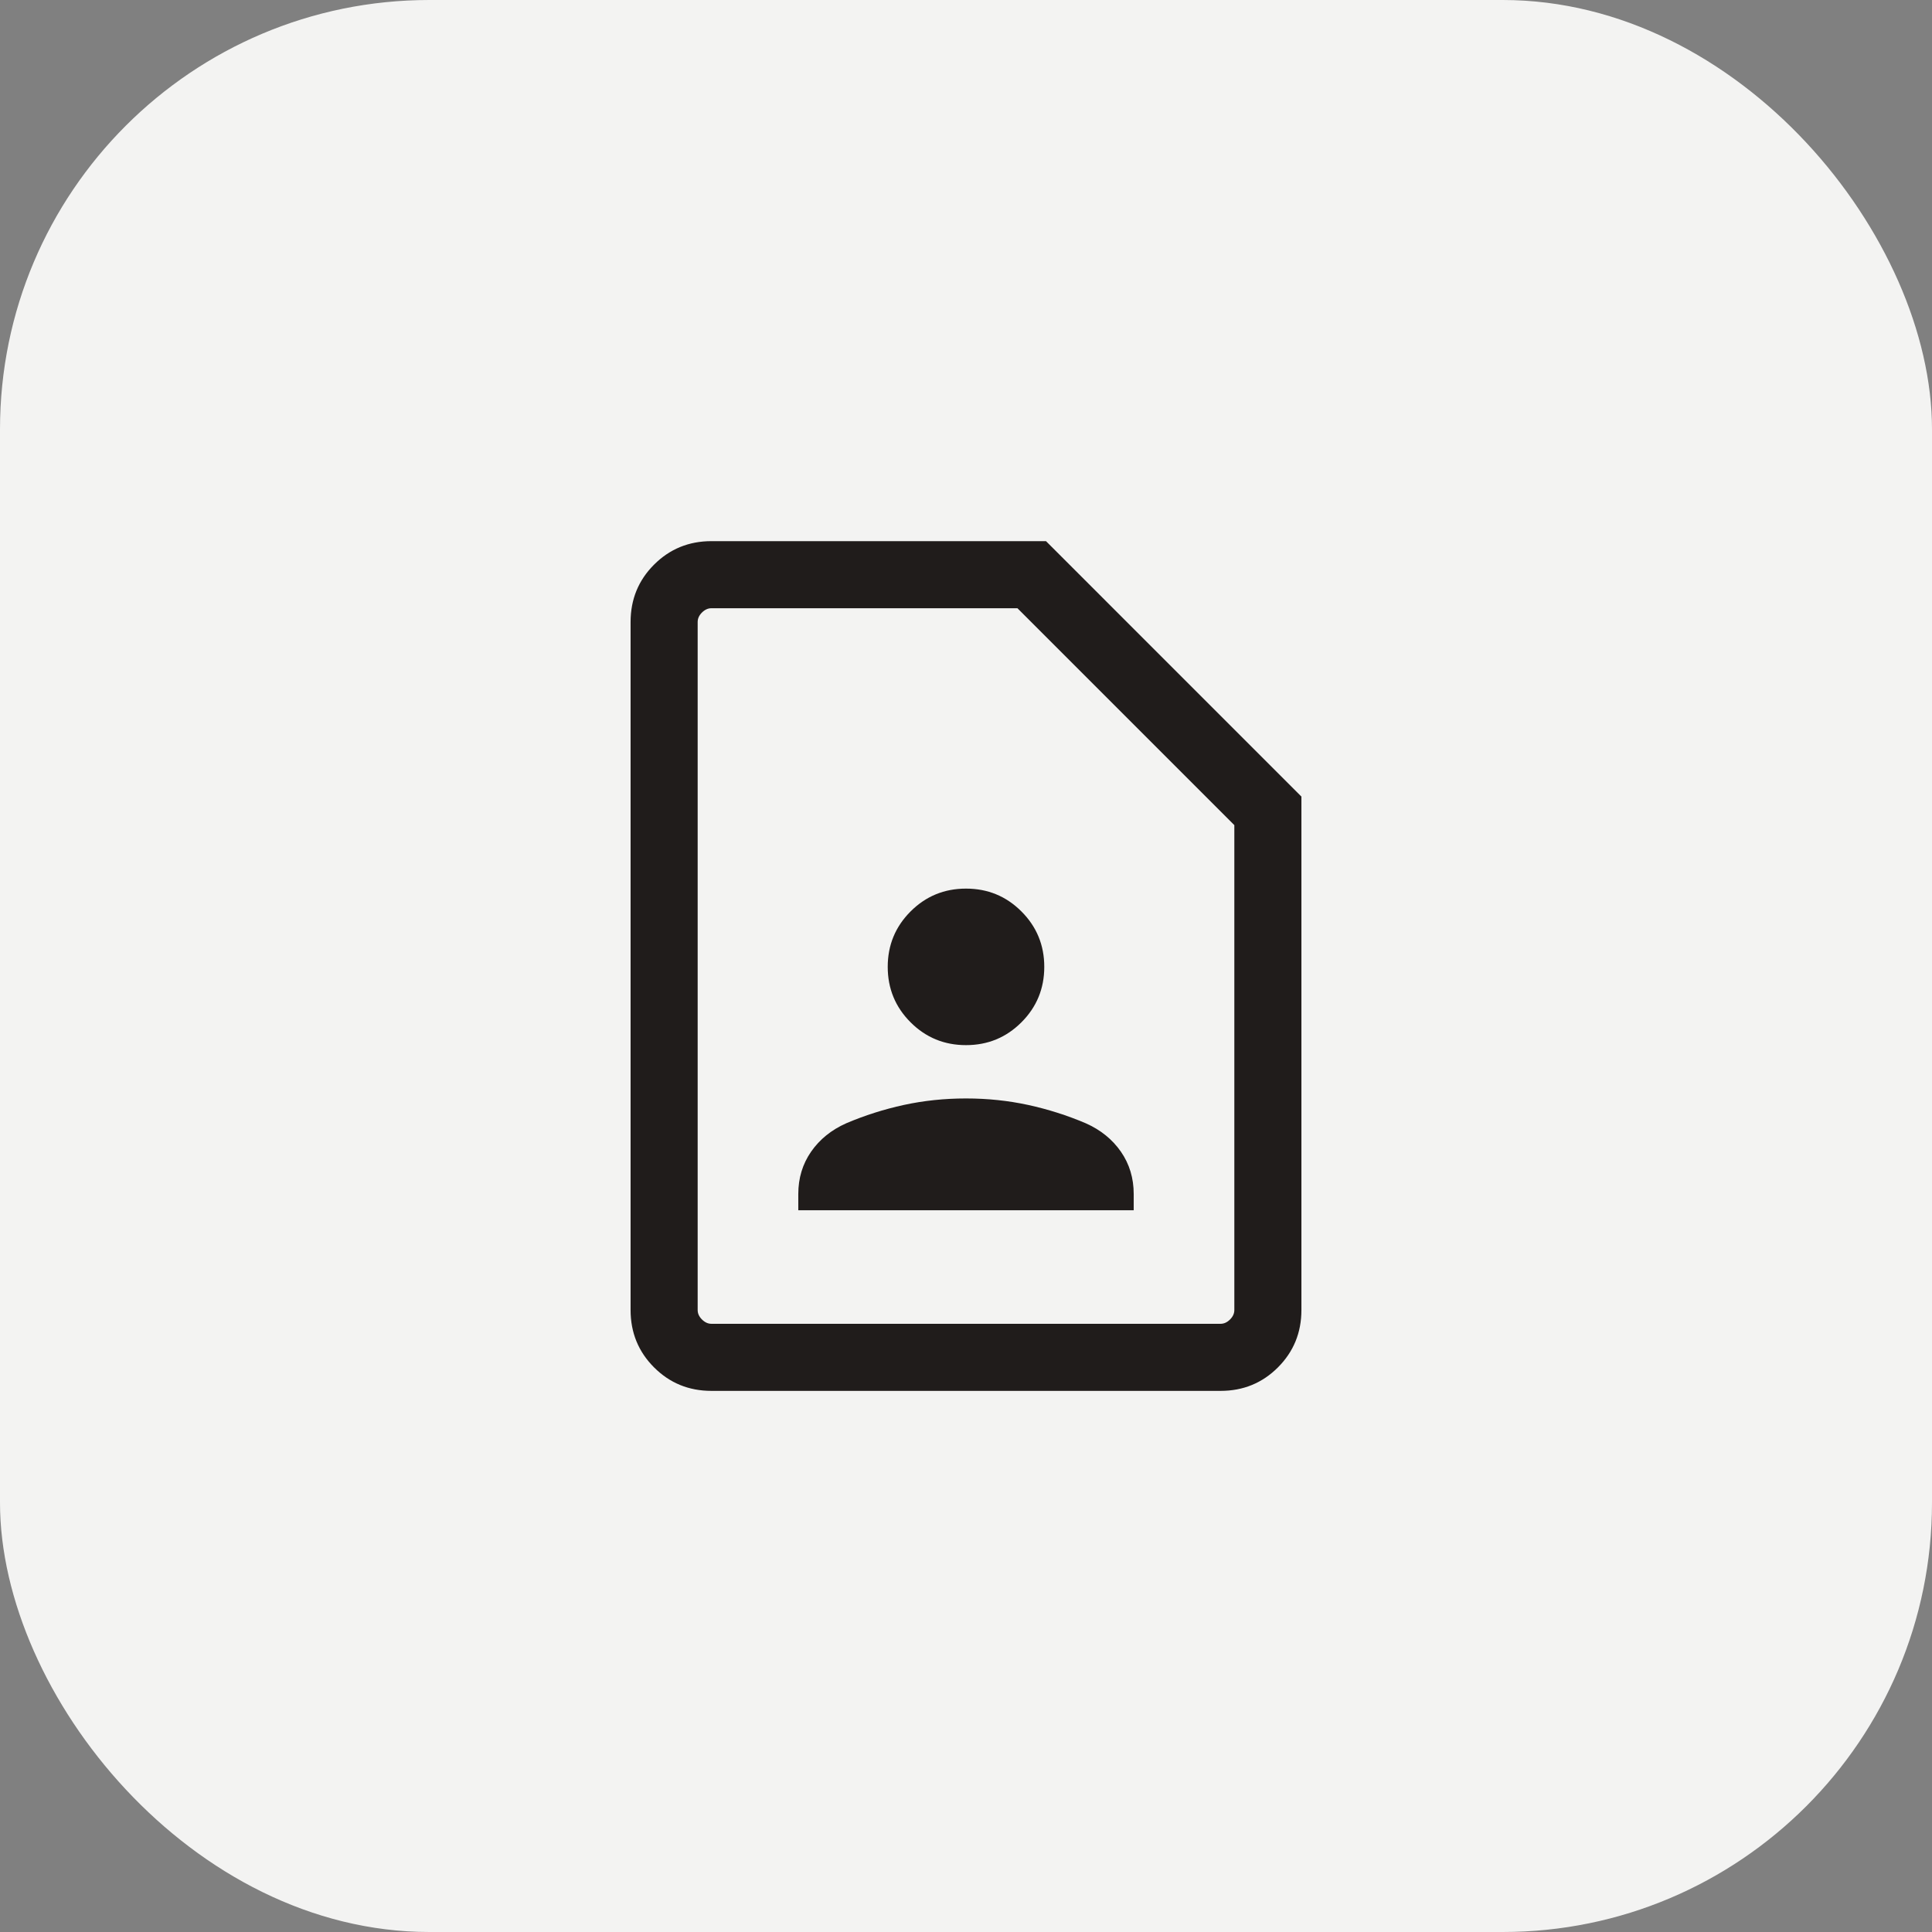
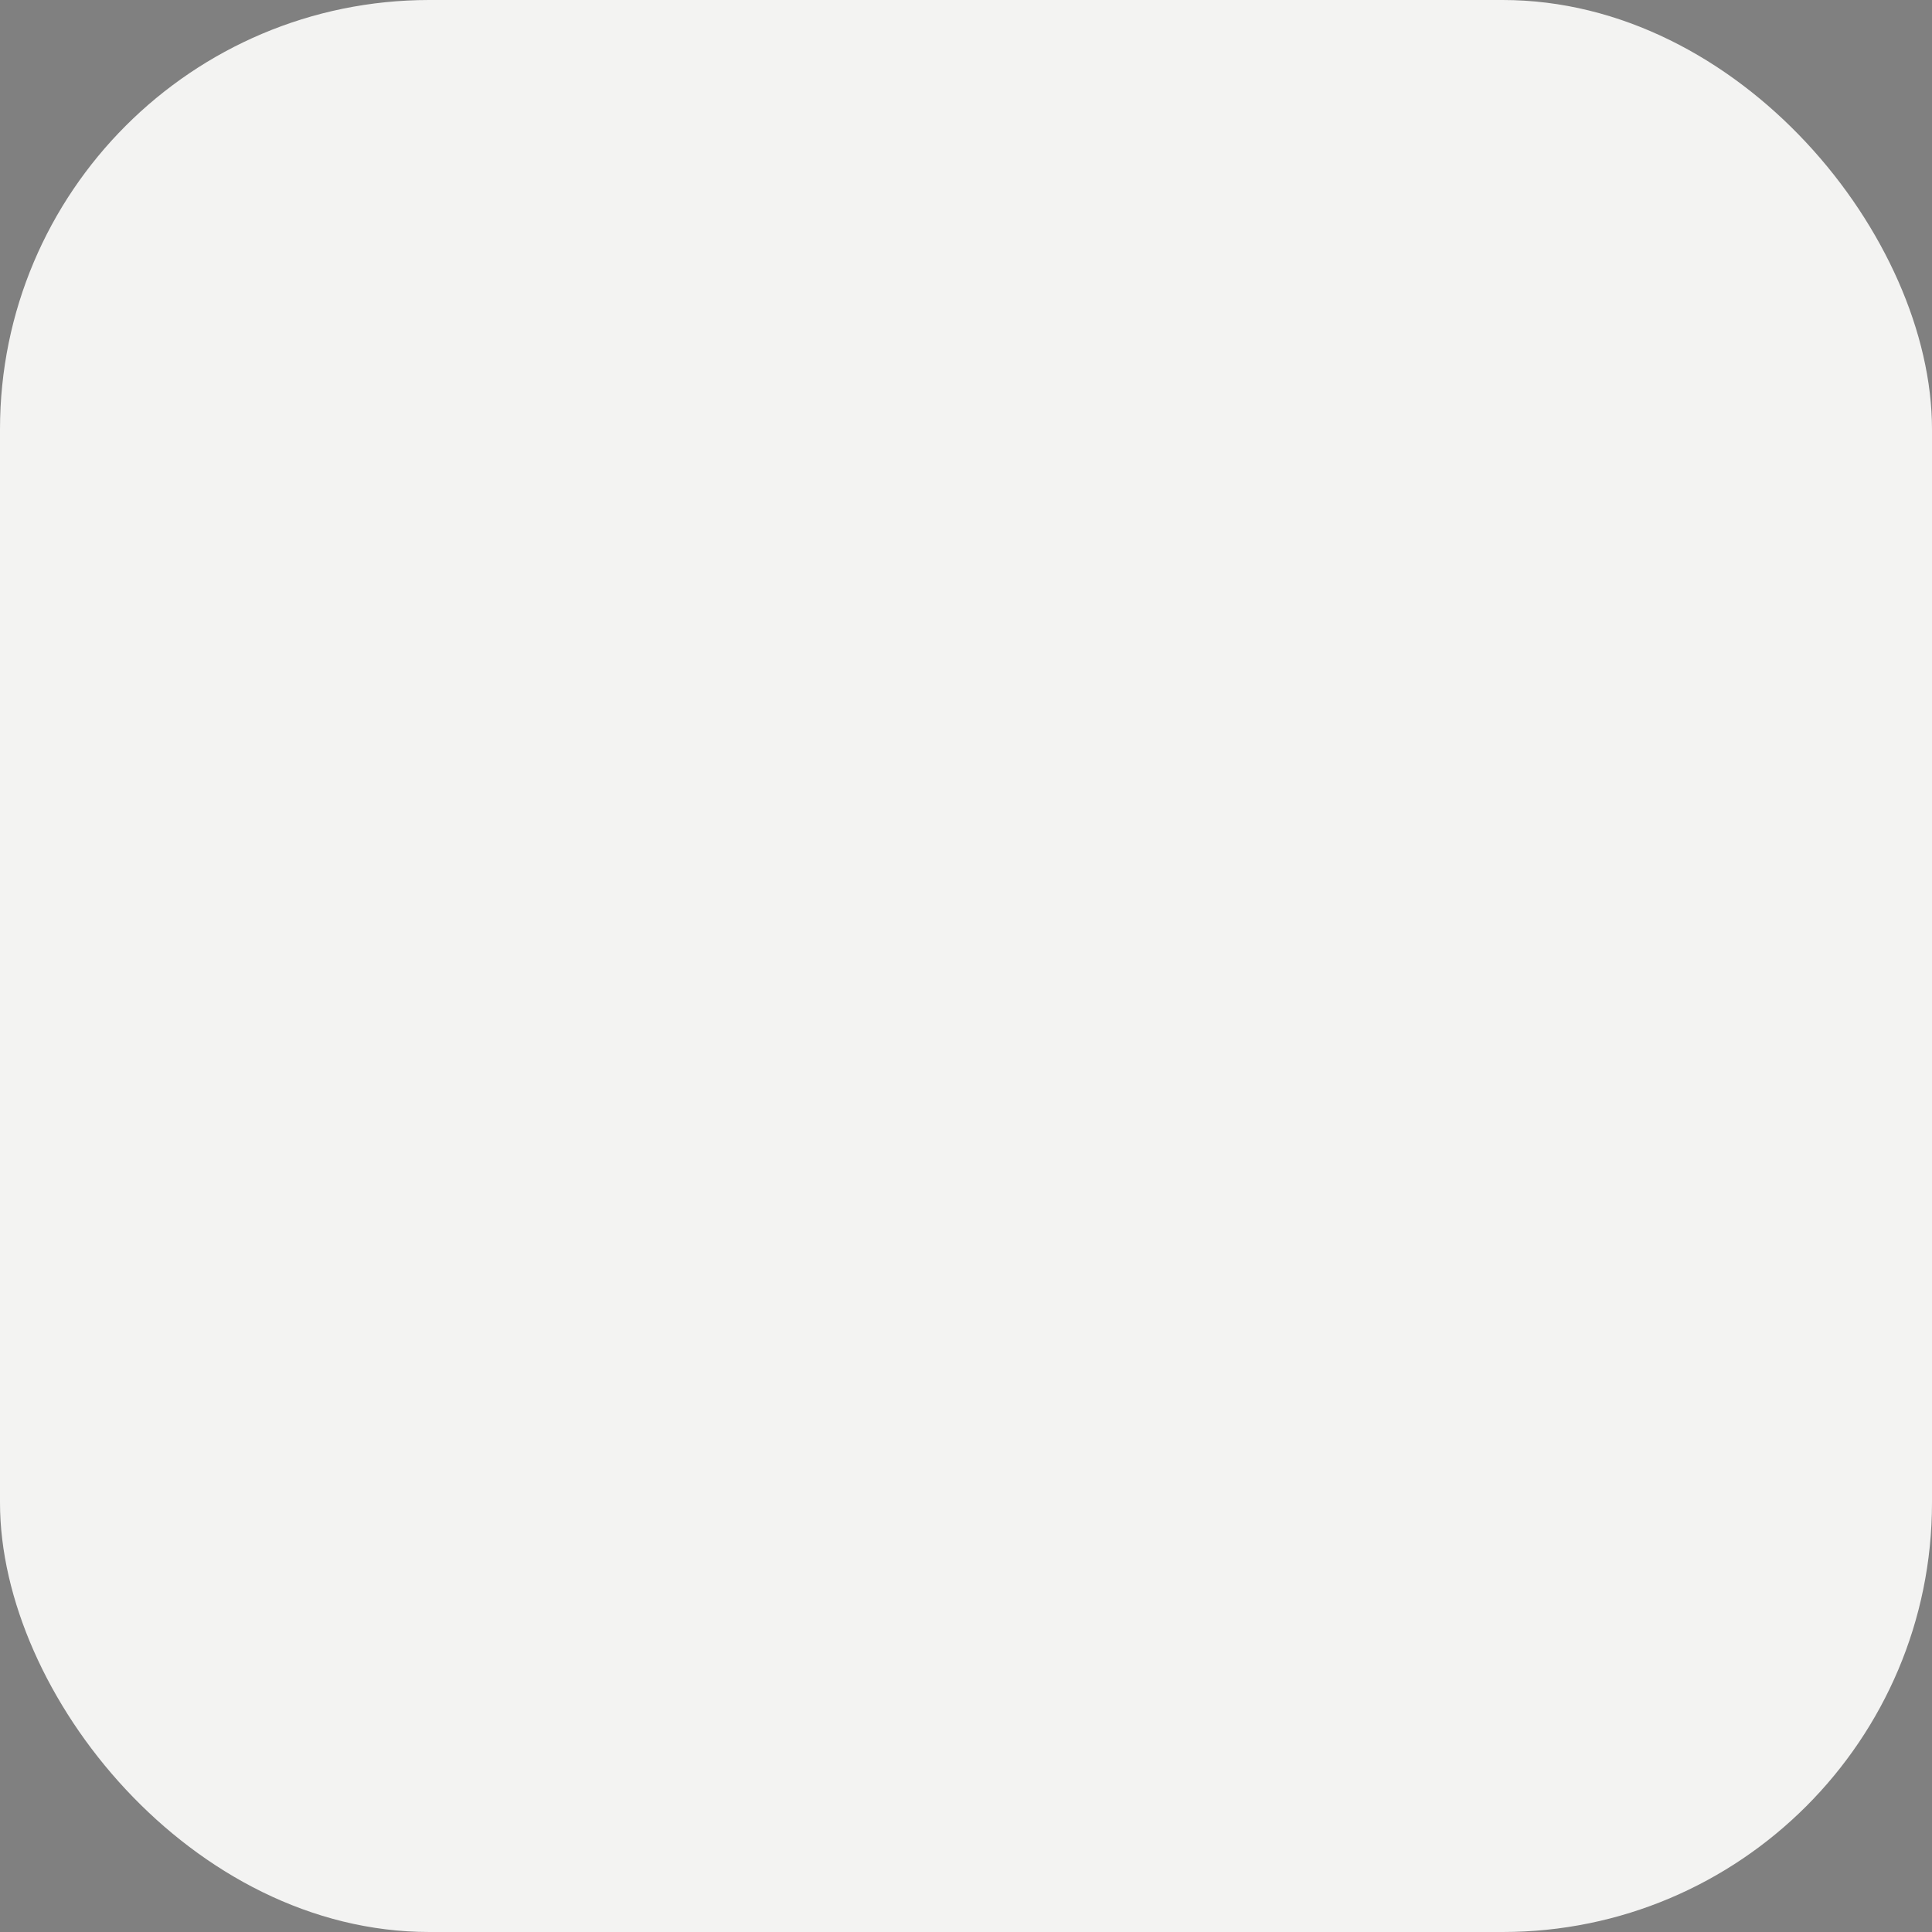
<svg xmlns="http://www.w3.org/2000/svg" width="72" height="72" viewBox="0 0 72 72" fill="none">
  <rect x="0" y="0" width="72" height="72" fill="#808080" stroke="none" />
  <rect width="72" height="72" rx="16" fill="#F3F3F2" />
-   <path d="M36 38.949C36.81 38.949 37.498 38.666 38.066 38.098C38.633 37.531 38.917 36.842 38.917 36.032C38.917 35.223 38.633 34.534 38.066 33.967C37.498 33.399 36.81 33.116 36 33.116C35.19 33.116 34.502 33.399 33.934 33.967C33.367 34.534 33.083 35.223 33.083 36.032C33.083 36.842 33.367 37.531 33.934 38.098C34.502 38.666 35.19 38.949 36 38.949ZM29.75 45.103H42.25V44.497C42.25 43.905 42.091 43.38 41.773 42.92C41.454 42.461 41.018 42.108 40.465 41.862C39.775 41.568 39.058 41.34 38.316 41.178C37.573 41.017 36.801 40.936 36 40.936C35.199 40.936 34.427 41.017 33.684 41.178C32.942 41.34 32.225 41.568 31.535 41.862C30.982 42.108 30.546 42.461 30.227 42.92C29.909 43.38 29.75 43.905 29.75 44.497V45.103ZM45.487 51.834H26.513C25.671 51.834 24.958 51.542 24.375 50.959C23.792 50.375 23.5 49.663 23.5 48.821V23.18C23.5 22.338 23.792 21.625 24.375 21.042C24.958 20.459 25.671 20.167 26.513 20.167H38.981L48.5 29.686V48.821C48.5 49.663 48.208 50.375 47.625 50.959C47.042 51.542 46.329 51.834 45.487 51.834ZM45.487 49.334C45.615 49.334 45.733 49.28 45.84 49.173C45.947 49.067 46 48.949 46 48.821V30.75L37.917 22.667H26.513C26.385 22.667 26.267 22.721 26.16 22.827C26.053 22.934 26 23.052 26 23.18V48.821C26 48.949 26.053 49.067 26.16 49.173C26.267 49.28 26.385 49.334 26.513 49.334H45.487Z" fill="#201C1B" />
</svg>